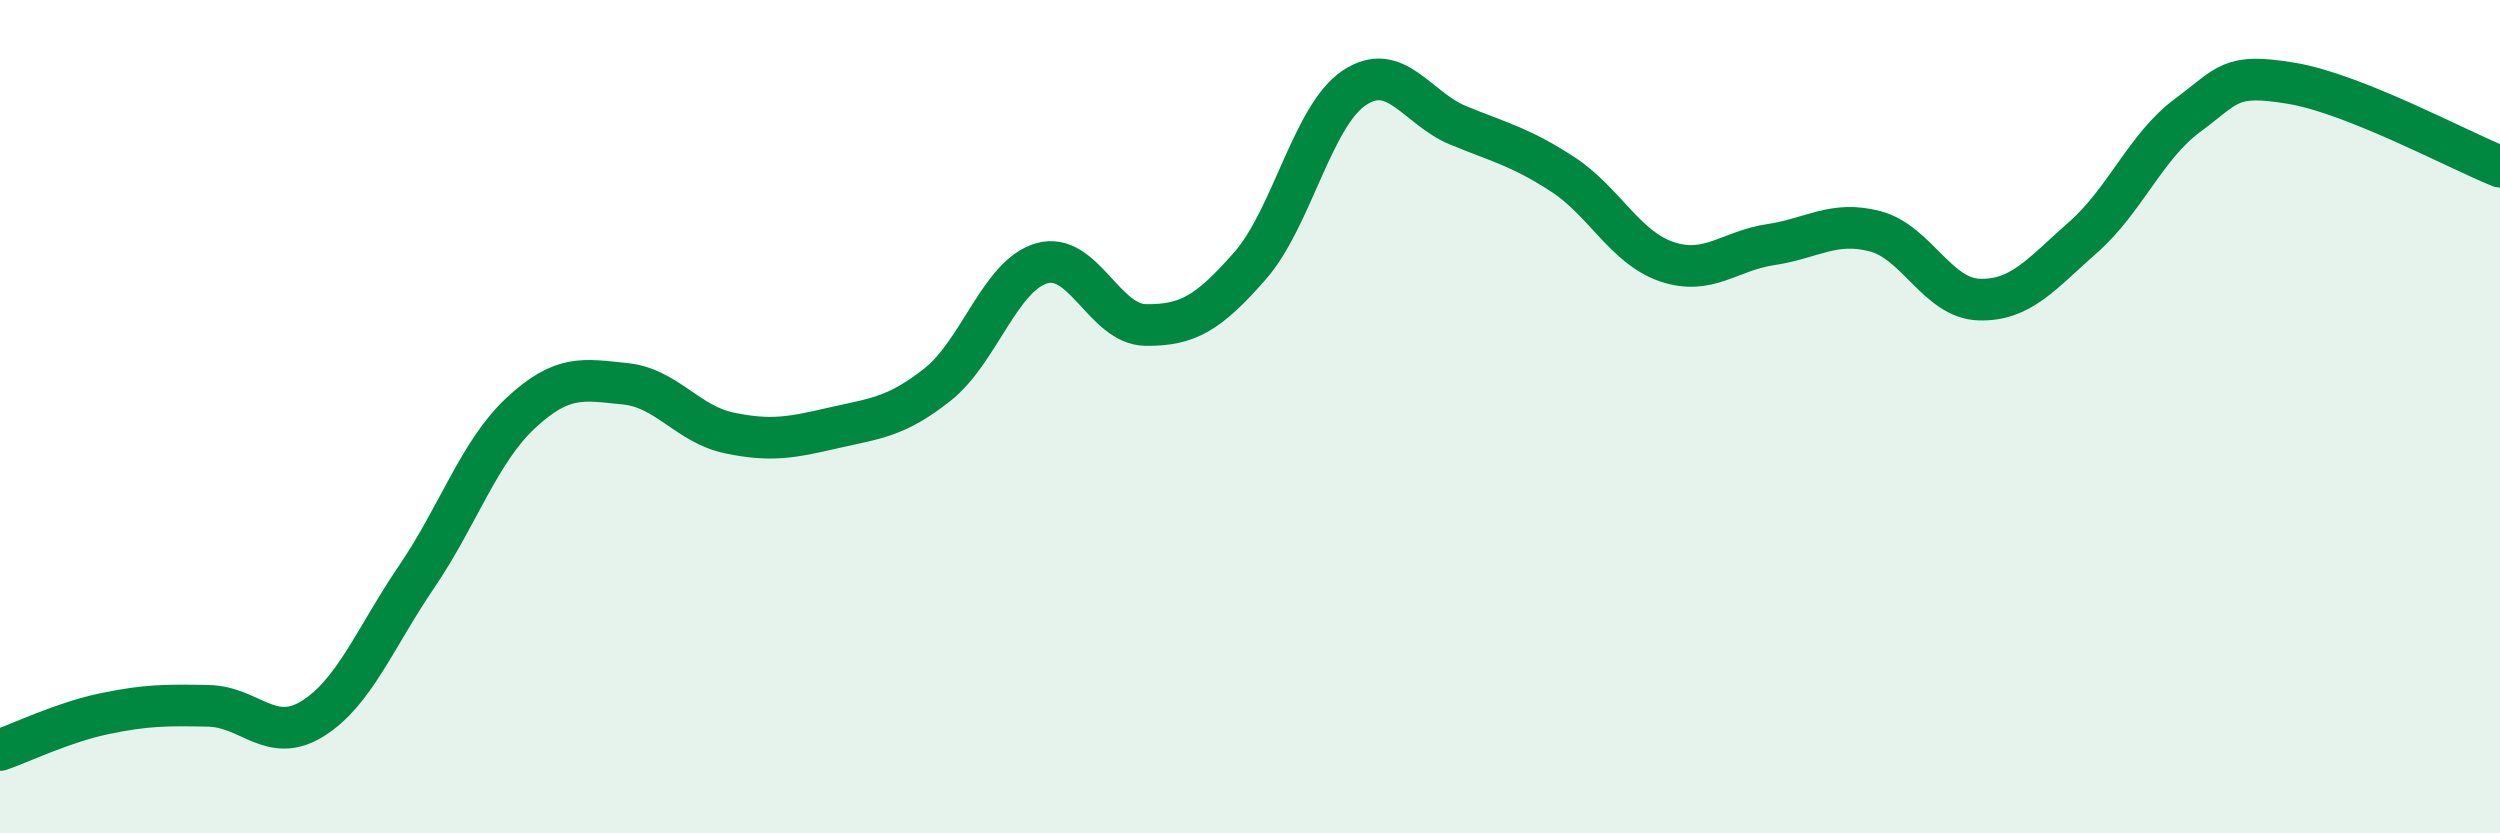
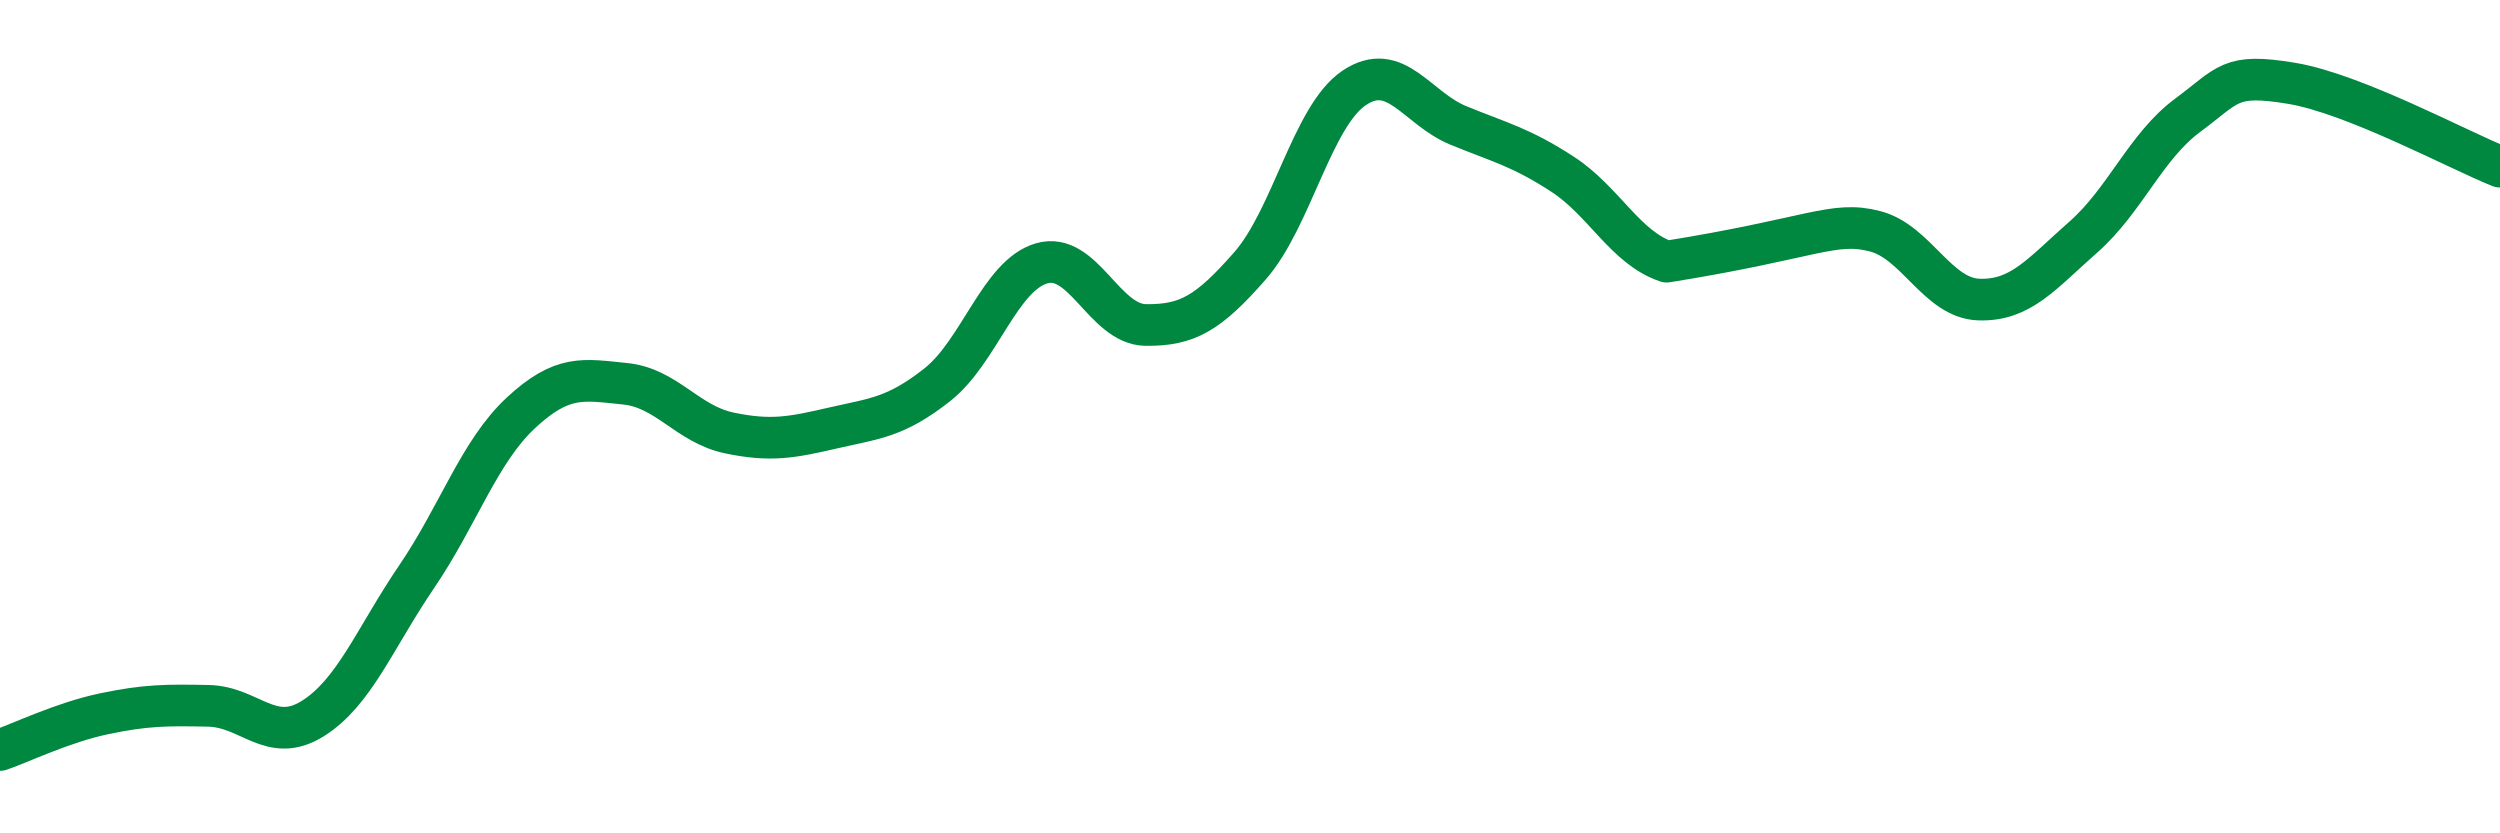
<svg xmlns="http://www.w3.org/2000/svg" width="60" height="20" viewBox="0 0 60 20">
-   <path d="M 0,18 C 0.5,17.83 1.5,17.34 2.5,17.13 C 3.5,16.92 4,16.92 5,16.94 C 6,16.96 6.5,17.87 7.5,17.25 C 8.5,16.63 9,15.31 10,13.84 C 11,12.37 11.5,10.84 12.5,9.91 C 13.5,8.98 14,9.11 15,9.21 C 16,9.31 16.5,10.18 17.5,10.39 C 18.5,10.6 19,10.5 20,10.27 C 21,10.04 21.5,10.02 22.5,9.23 C 23.5,8.44 24,6.61 25,6.32 C 26,6.03 26.5,7.79 27.5,7.8 C 28.5,7.81 29,7.52 30,6.38 C 31,5.24 31.5,2.78 32.5,2.11 C 33.5,1.44 34,2.6 35,3.01 C 36,3.42 36.5,3.53 37.5,4.18 C 38.5,4.83 39,5.94 40,6.28 C 41,6.62 41.5,6.02 42.5,5.87 C 43.5,5.72 44,5.29 45,5.55 C 46,5.81 46.5,7.16 47.5,7.19 C 48.5,7.22 49,6.57 50,5.69 C 51,4.81 51.5,3.51 52.5,2.77 C 53.5,2.03 53.5,1.75 55,2 C 56.5,2.25 59,3.6 60,4L60 20L0 20Z" fill="#008740" opacity="0.1" stroke-linecap="round" stroke-linejoin="round" />
-   <path d="M 0,18 C 0.5,17.83 1.5,17.34 2.5,17.13 C 3.5,16.92 4,16.92 5,16.94 C 6,16.96 6.5,17.87 7.5,17.25 C 8.5,16.63 9,15.31 10,13.84 C 11,12.37 11.5,10.84 12.5,9.91 C 13.5,8.98 14,9.11 15,9.21 C 16,9.31 16.5,10.18 17.5,10.39 C 18.5,10.6 19,10.5 20,10.27 C 21,10.04 21.5,10.02 22.5,9.23 C 23.5,8.44 24,6.61 25,6.32 C 26,6.03 26.5,7.79 27.5,7.8 C 28.5,7.81 29,7.52 30,6.38 C 31,5.24 31.5,2.78 32.5,2.11 C 33.5,1.44 34,2.6 35,3.01 C 36,3.42 36.5,3.53 37.5,4.18 C 38.5,4.83 39,5.94 40,6.28 C 41,6.62 41.5,6.02 42.5,5.87 C 43.5,5.72 44,5.29 45,5.55 C 46,5.81 46.5,7.16 47.5,7.19 C 48.5,7.22 49,6.57 50,5.69 C 51,4.81 51.5,3.51 52.5,2.77 C 53.5,2.03 53.5,1.75 55,2 C 56.5,2.25 59,3.6 60,4" stroke="#008740" stroke-width="1" fill="none" stroke-linecap="round" stroke-linejoin="round" />
+   <path d="M 0,18 C 0.5,17.83 1.5,17.34 2.5,17.13 C 3.5,16.92 4,16.92 5,16.94 C 6,16.96 6.5,17.87 7.5,17.25 C 8.5,16.63 9,15.31 10,13.84 C 11,12.37 11.5,10.84 12.5,9.91 C 13.5,8.98 14,9.11 15,9.21 C 16,9.31 16.5,10.18 17.5,10.39 C 18.5,10.6 19,10.5 20,10.27 C 21,10.04 21.5,10.02 22.5,9.23 C 23.5,8.44 24,6.61 25,6.32 C 26,6.03 26.5,7.79 27.5,7.8 C 28.5,7.81 29,7.52 30,6.38 C 31,5.24 31.5,2.78 32.5,2.11 C 33.5,1.44 34,2.6 35,3.01 C 36,3.42 36.5,3.53 37.5,4.18 C 38.5,4.83 39,5.94 40,6.28 C 43.5,5.72 44,5.29 45,5.55 C 46,5.81 46.5,7.16 47.5,7.19 C 48.5,7.22 49,6.57 50,5.69 C 51,4.81 51.5,3.51 52.5,2.77 C 53.5,2.03 53.5,1.75 55,2 C 56.5,2.25 59,3.6 60,4" stroke="#008740" stroke-width="1" fill="none" stroke-linecap="round" stroke-linejoin="round" />
</svg>